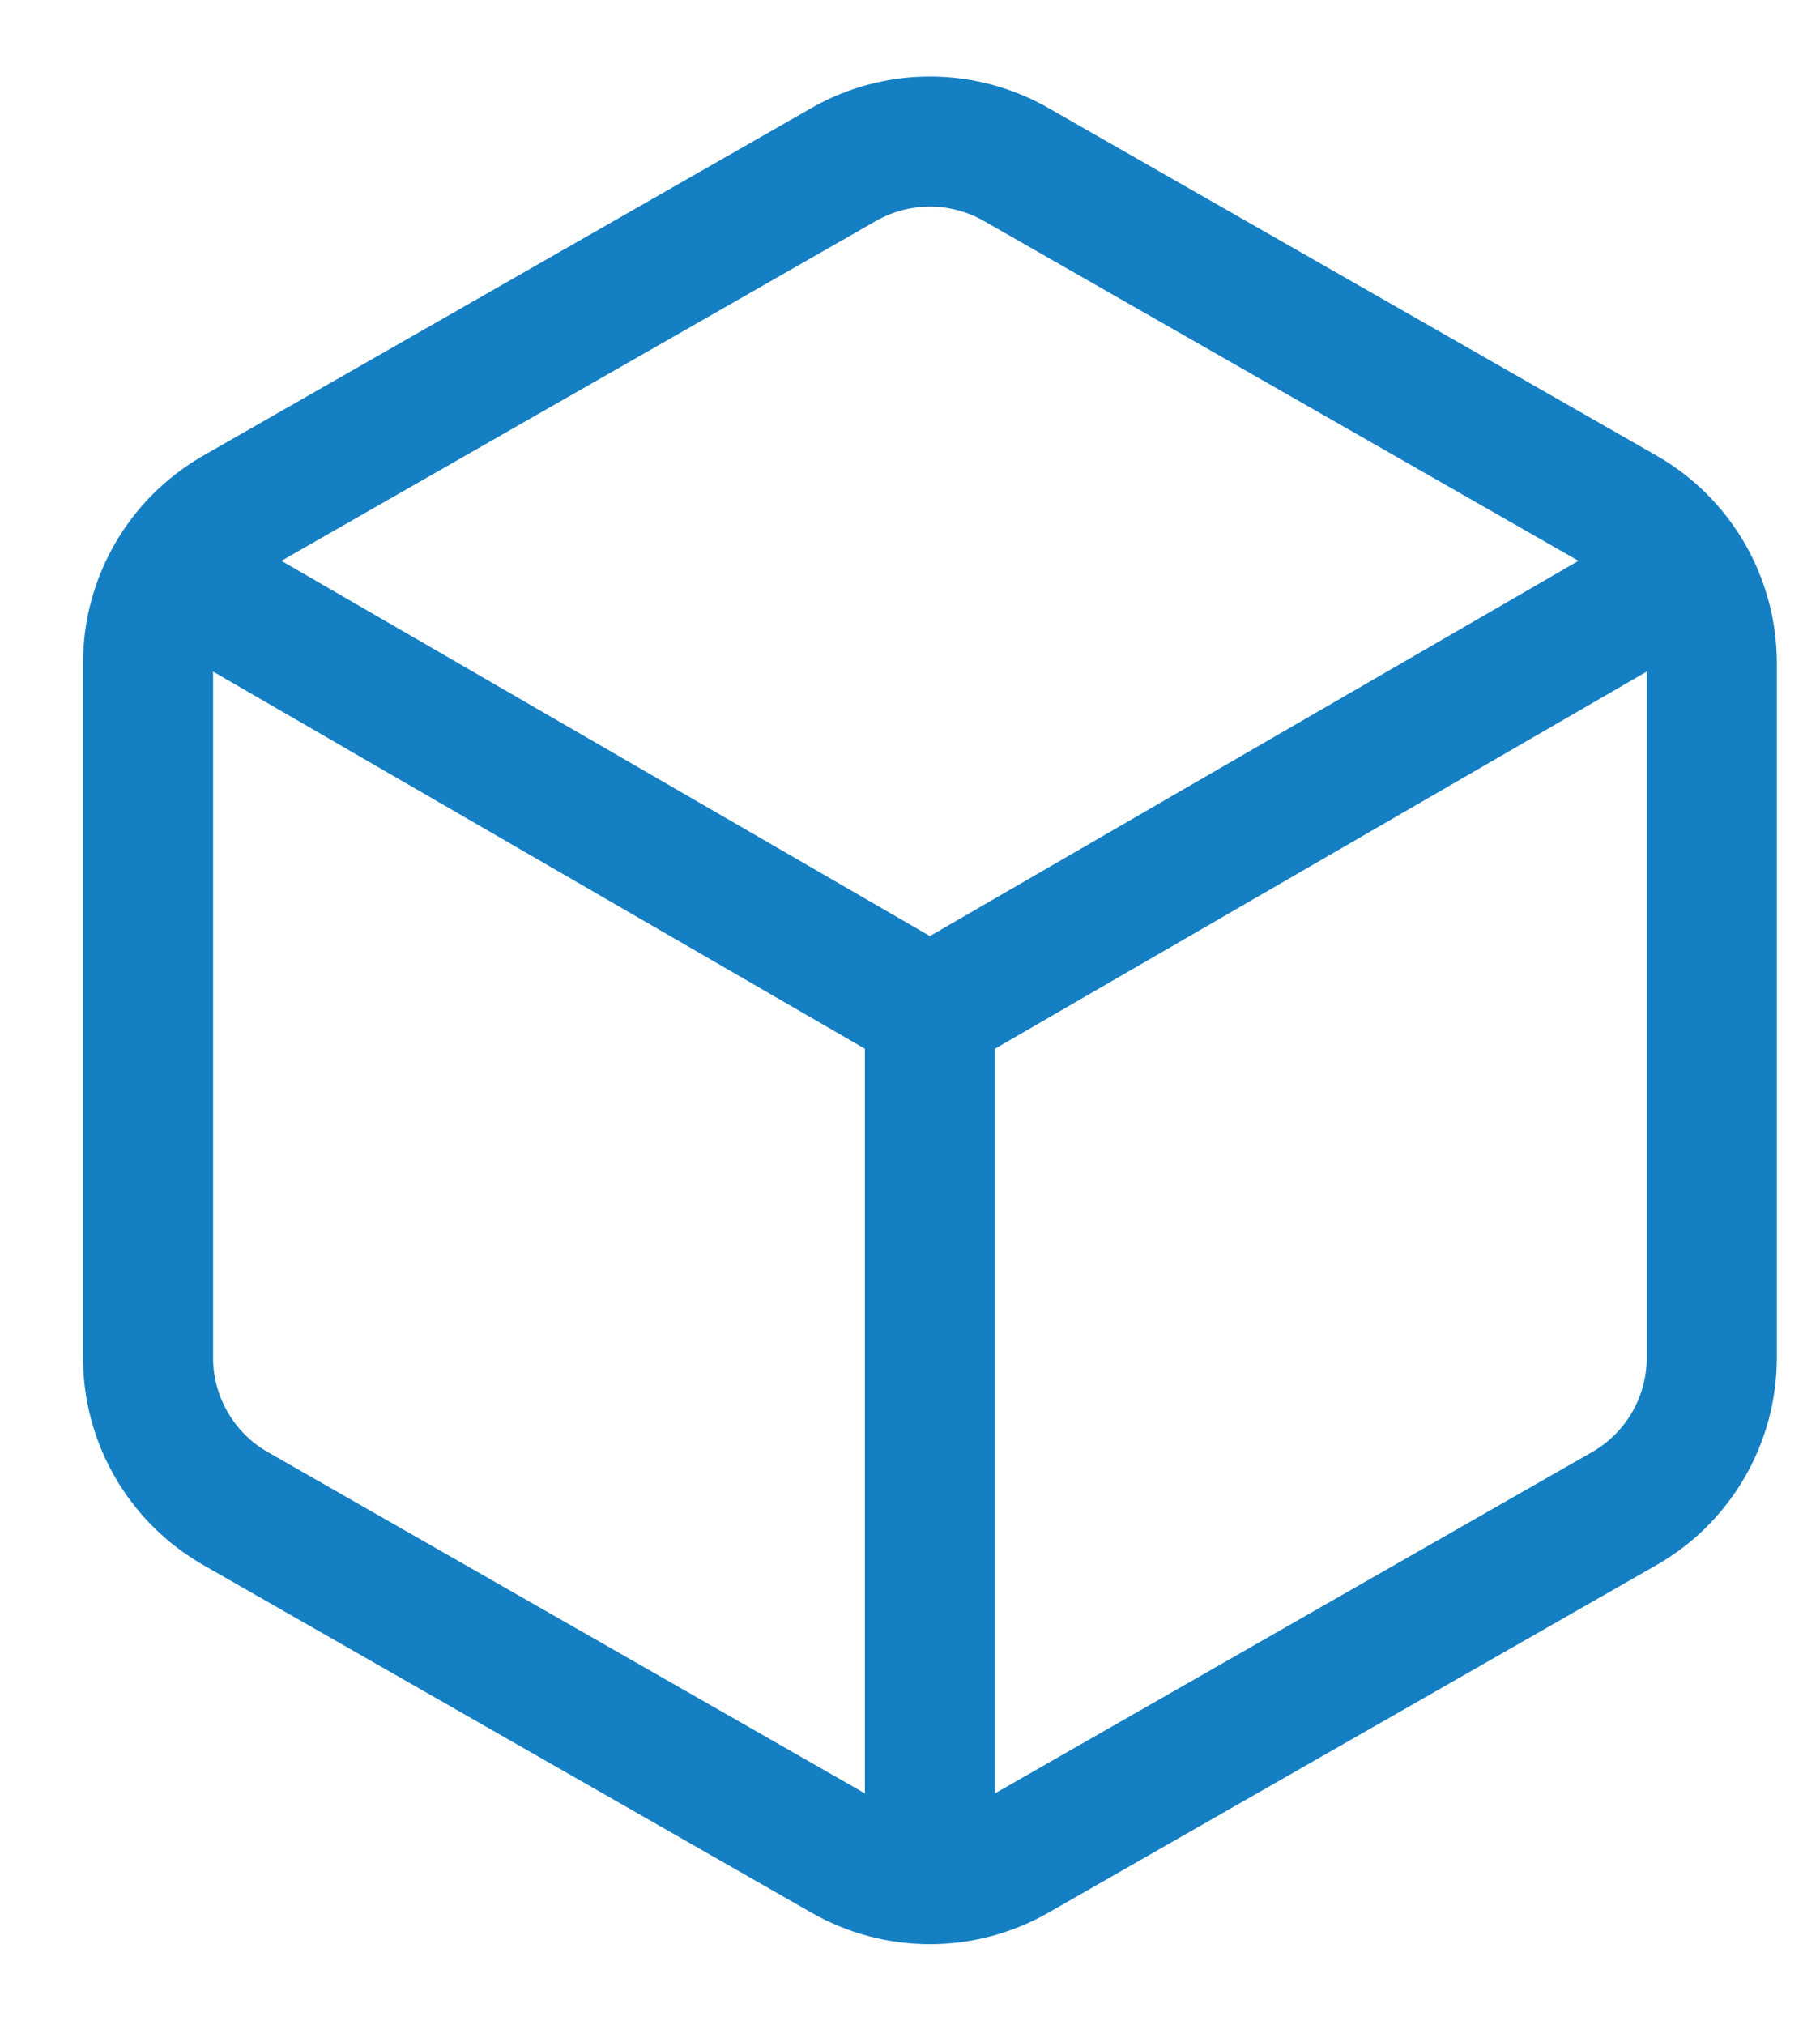
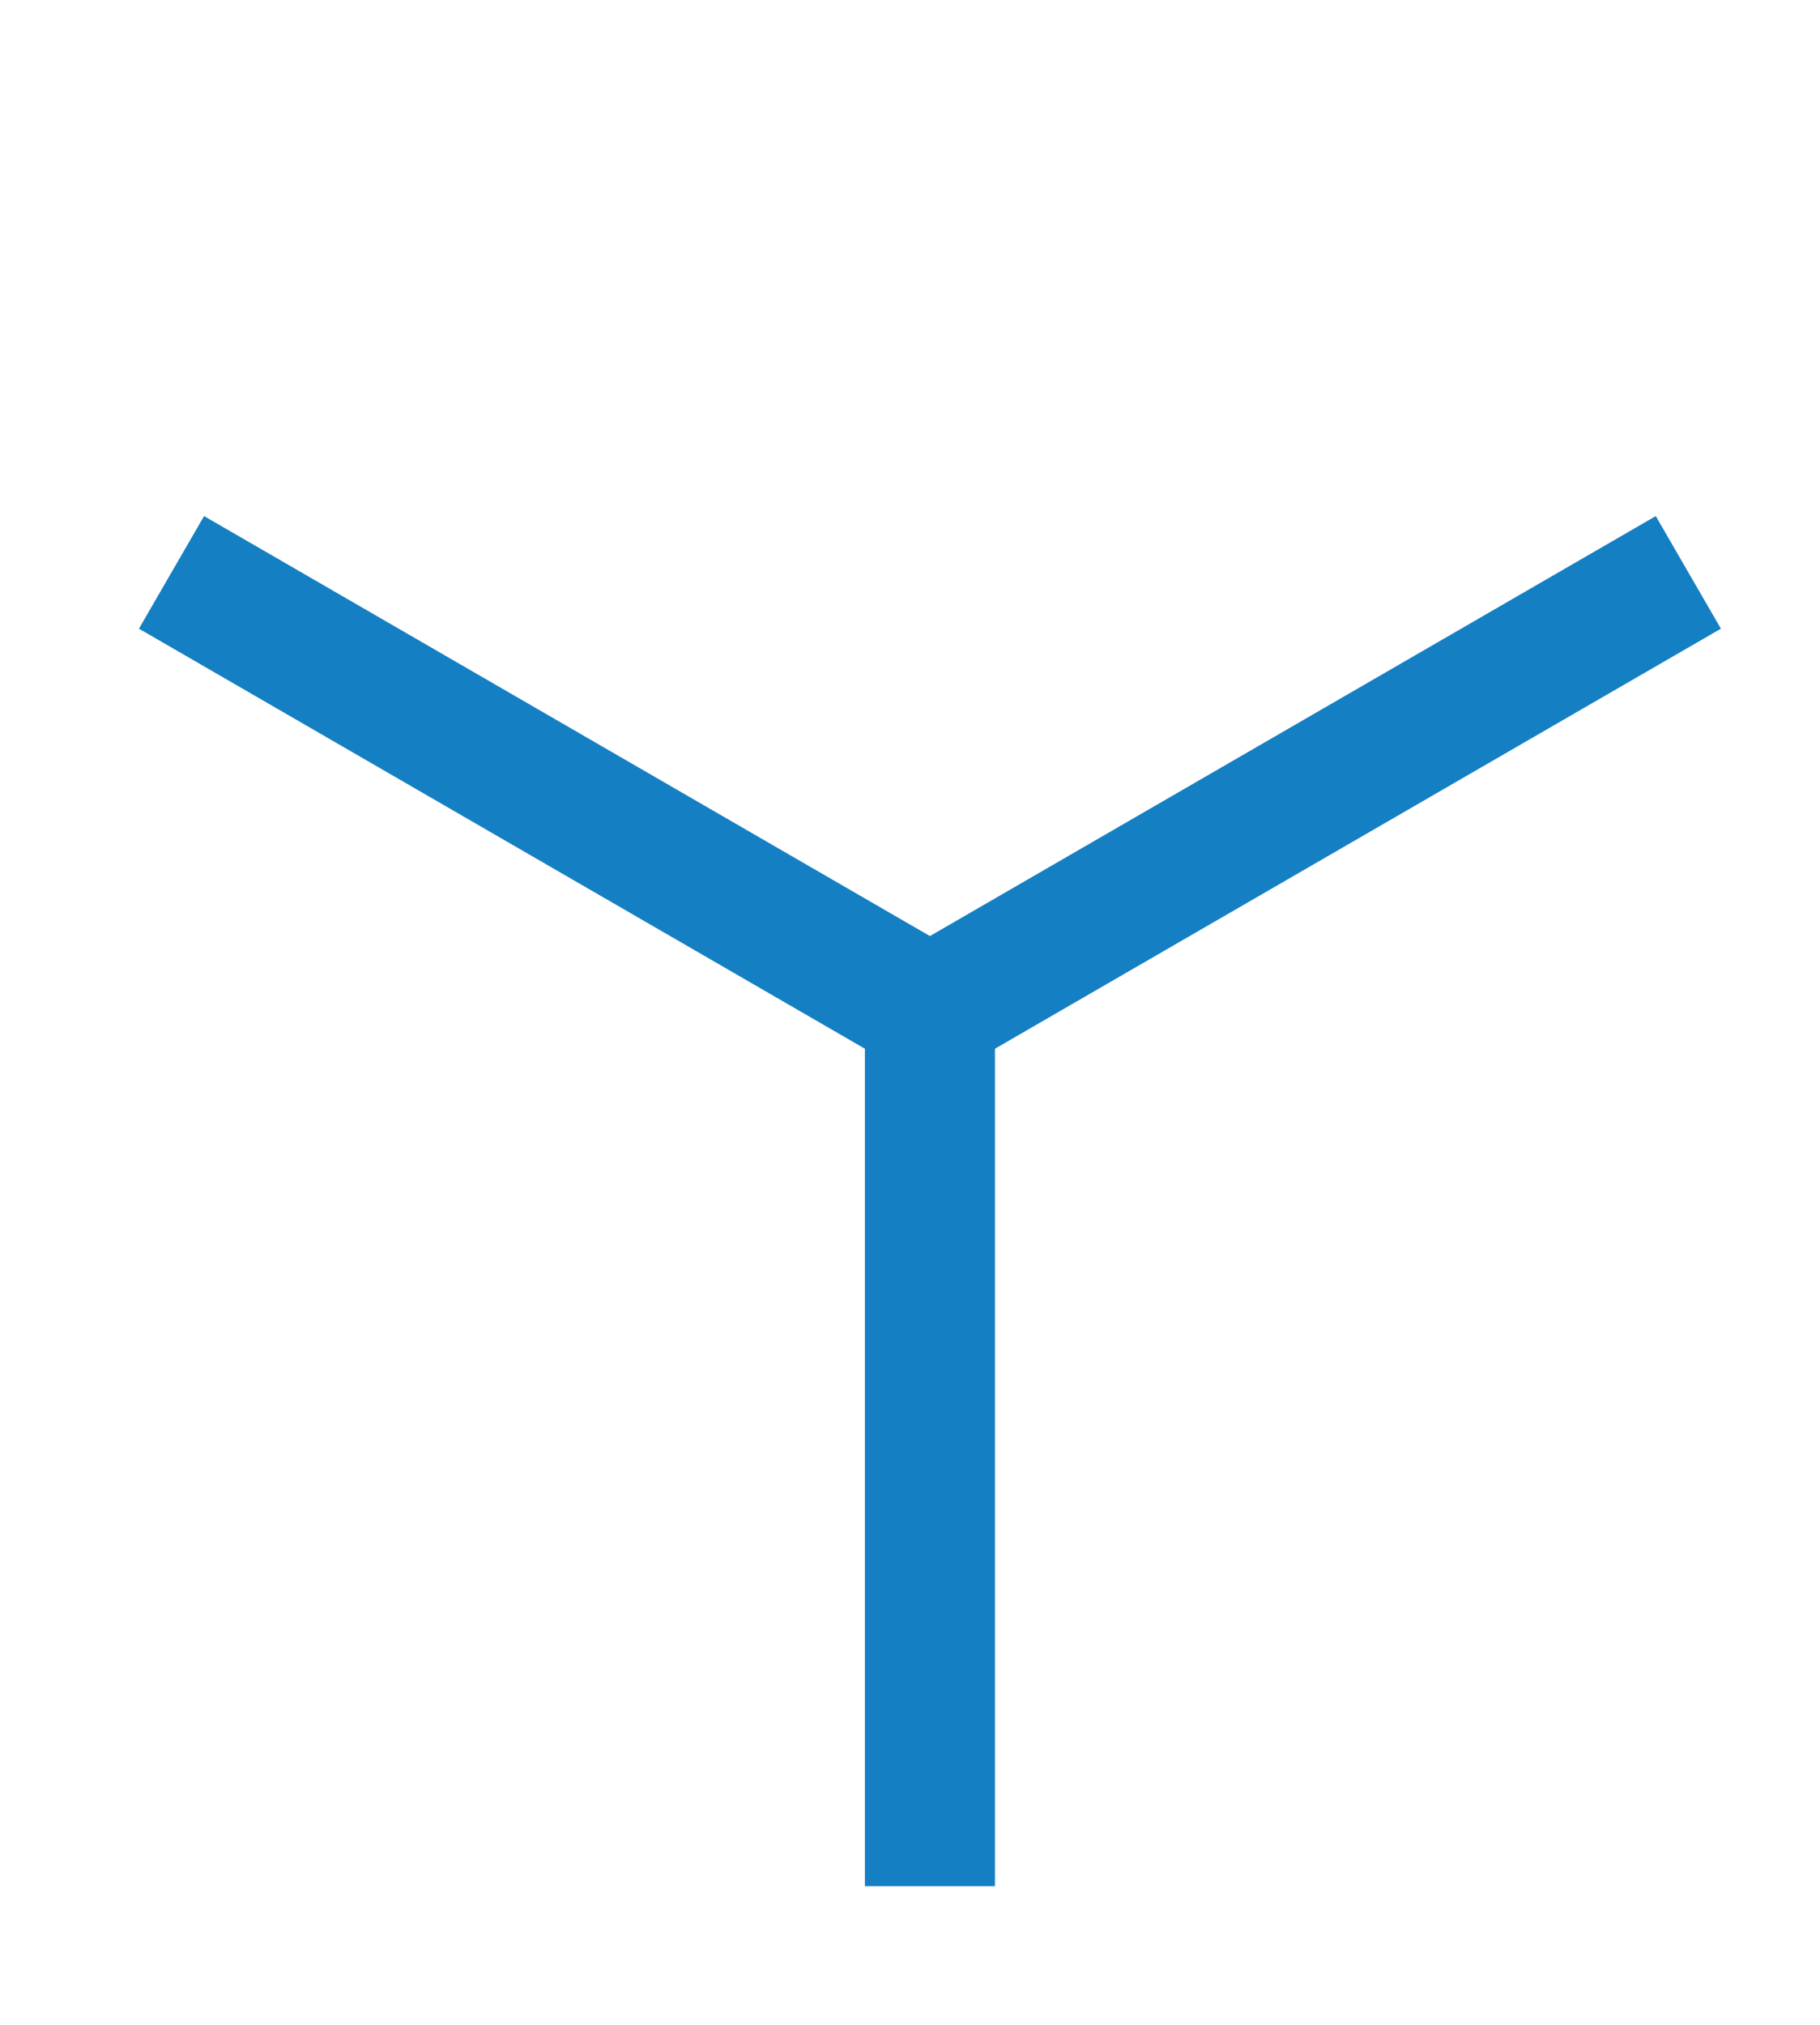
<svg xmlns="http://www.w3.org/2000/svg" version="1.1" id="Layer_1" x="0px" y="0px" width="41.981px" height="46.697px" viewBox="0 0 41.981 46.697" enable-background="new 0 0 41.981 46.697" xml:space="preserve">
-   <path fill="none" stroke="#157FC3" stroke-width="3" stroke-linejoin="bevel" d="M39.485,31.315v-16.03  c-0.002-1.431-0.766-2.752-2.004-3.467L23.454,3.802c-1.24-0.716-2.768-0.716-4.008,0L5.419,11.818  c-1.239,0.715-2.002,2.036-2.004,3.467v16.03c0.001,1.431,0.765,2.752,2.004,3.467l14.027,8.016c1.24,0.717,2.768,0.717,4.008,0  l14.027-8.016C38.72,34.067,39.483,32.746,39.485,31.315L39.485,31.315z" />
  <polyline fill="none" stroke="#157FC3" stroke-width="3" stroke-linejoin="bevel" points="3.956,13.2 21.45,23.32 38.944,13.2 " />
  <line fill="none" stroke="#157FC3" stroke-width="3" stroke-linejoin="round" x1="21.45" y1="43.499" x2="21.45" y2="23.299" />
</svg>